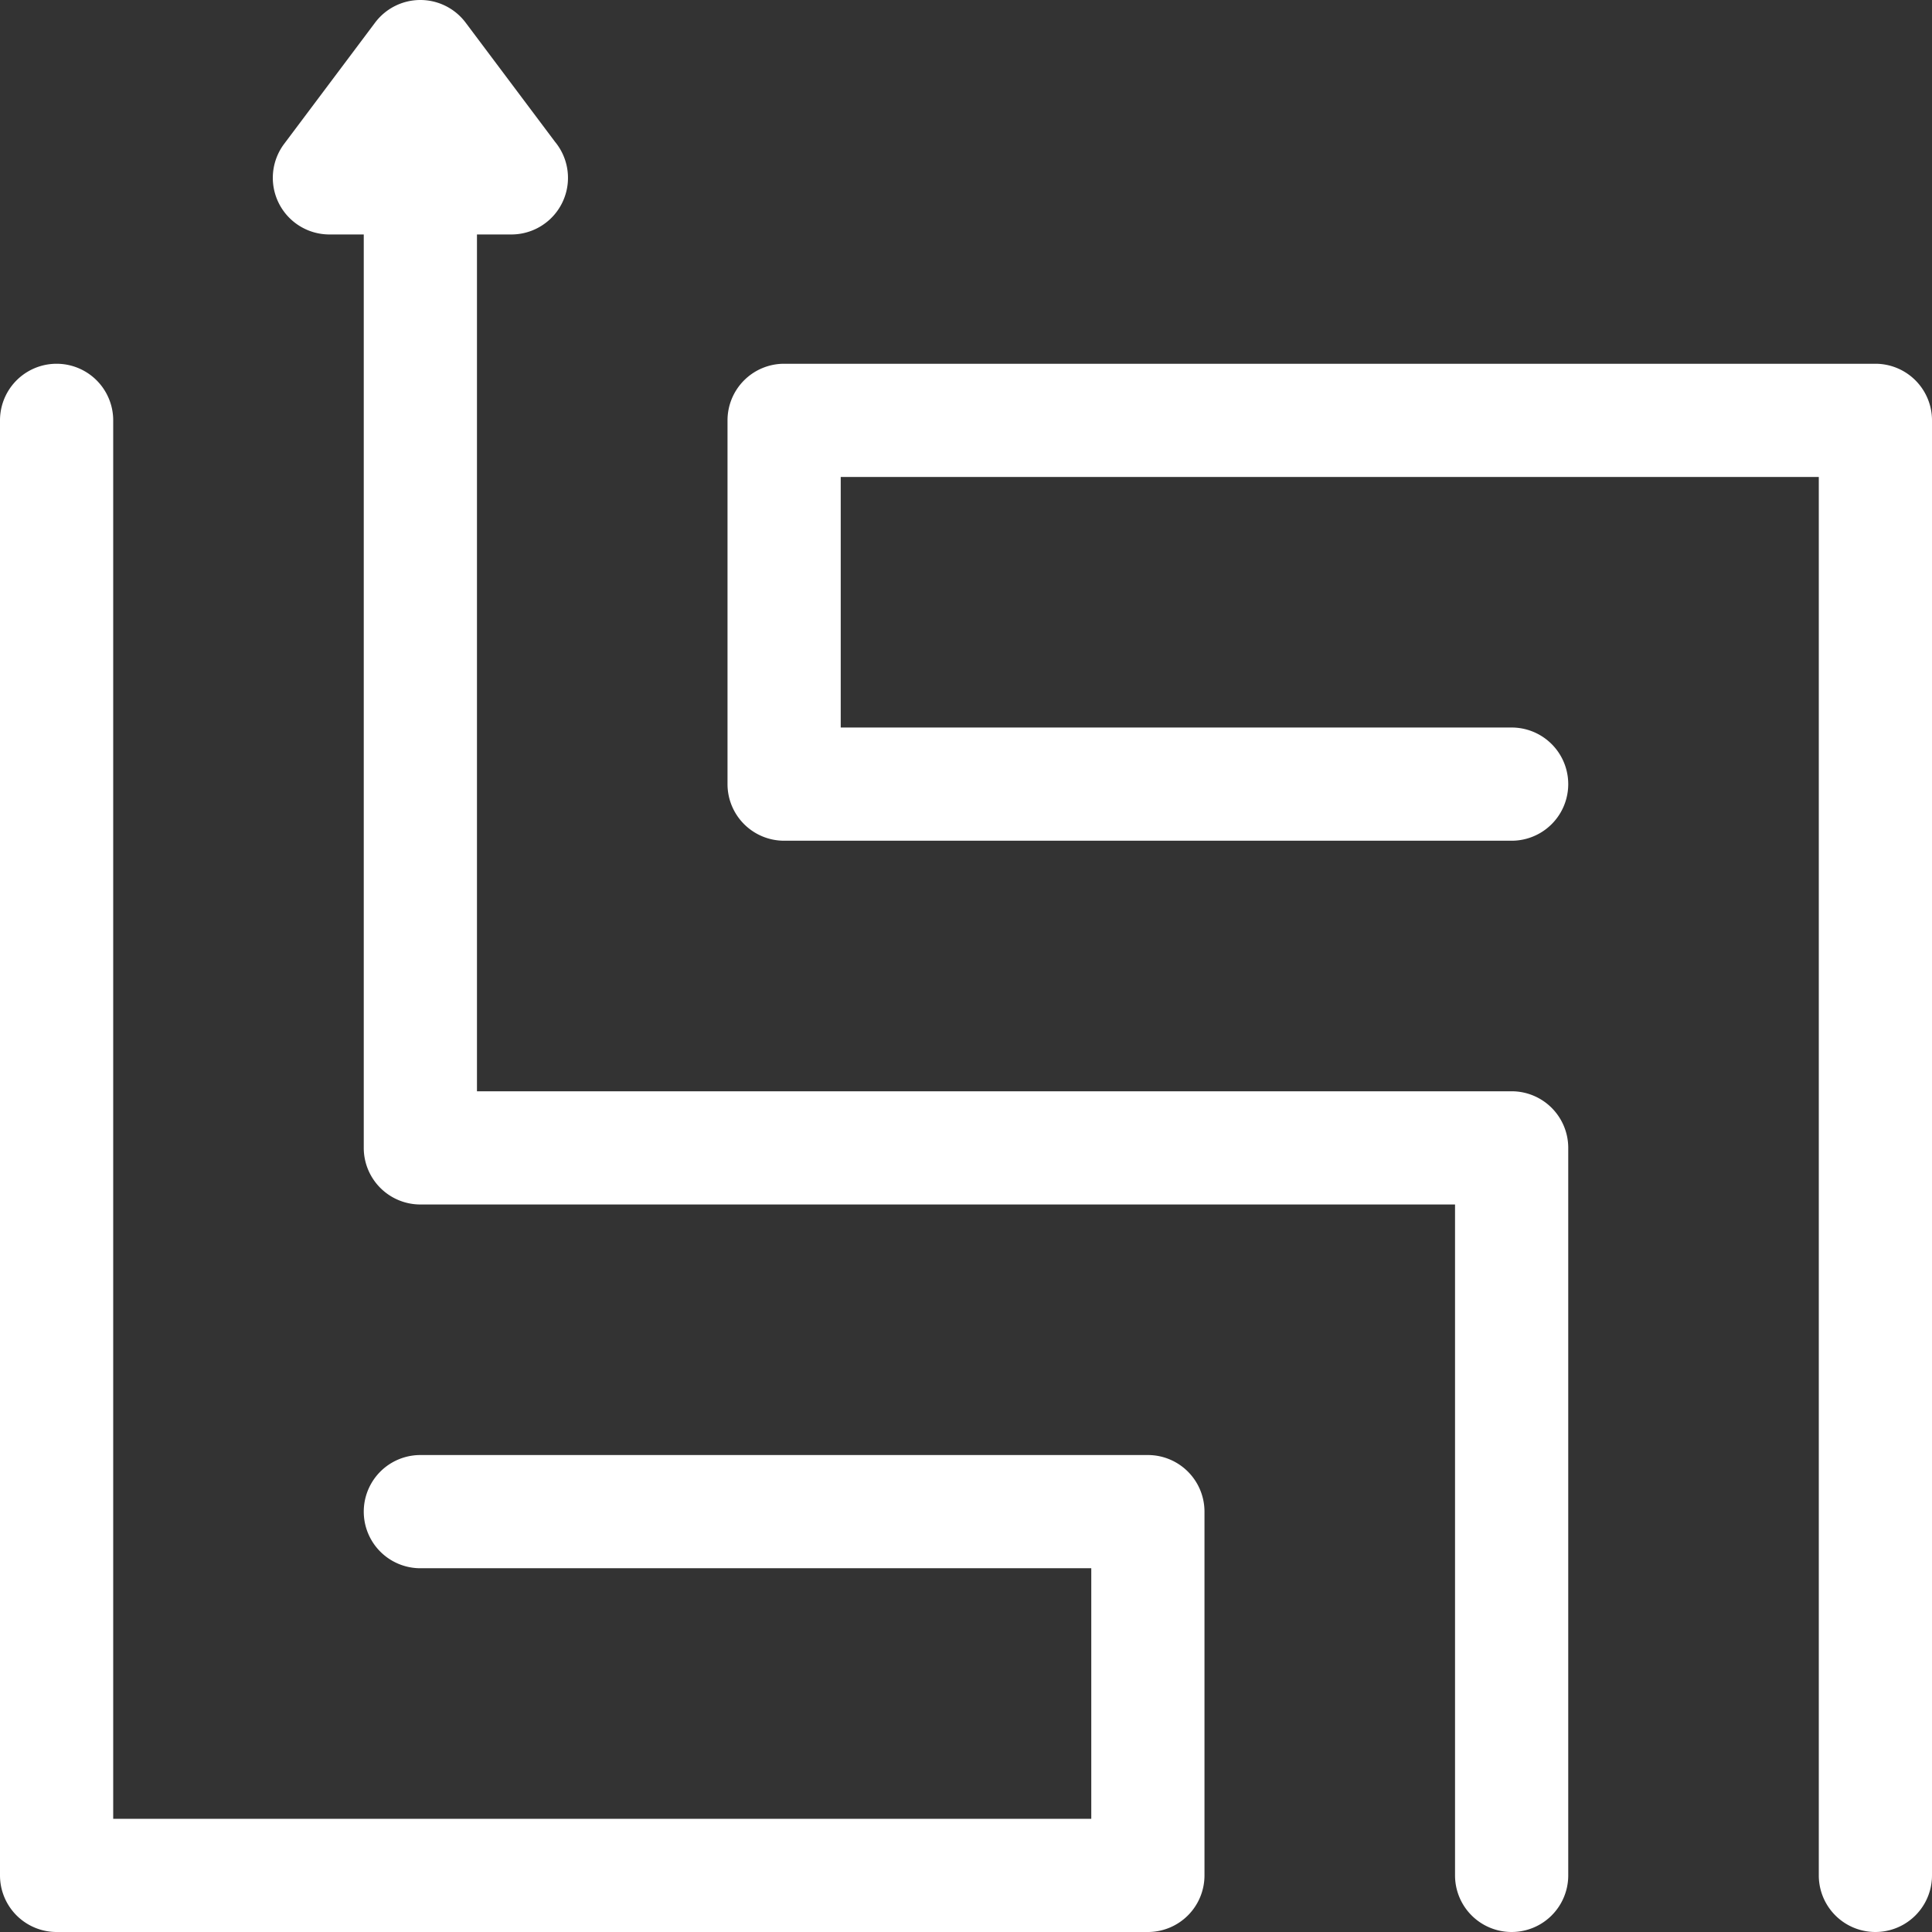
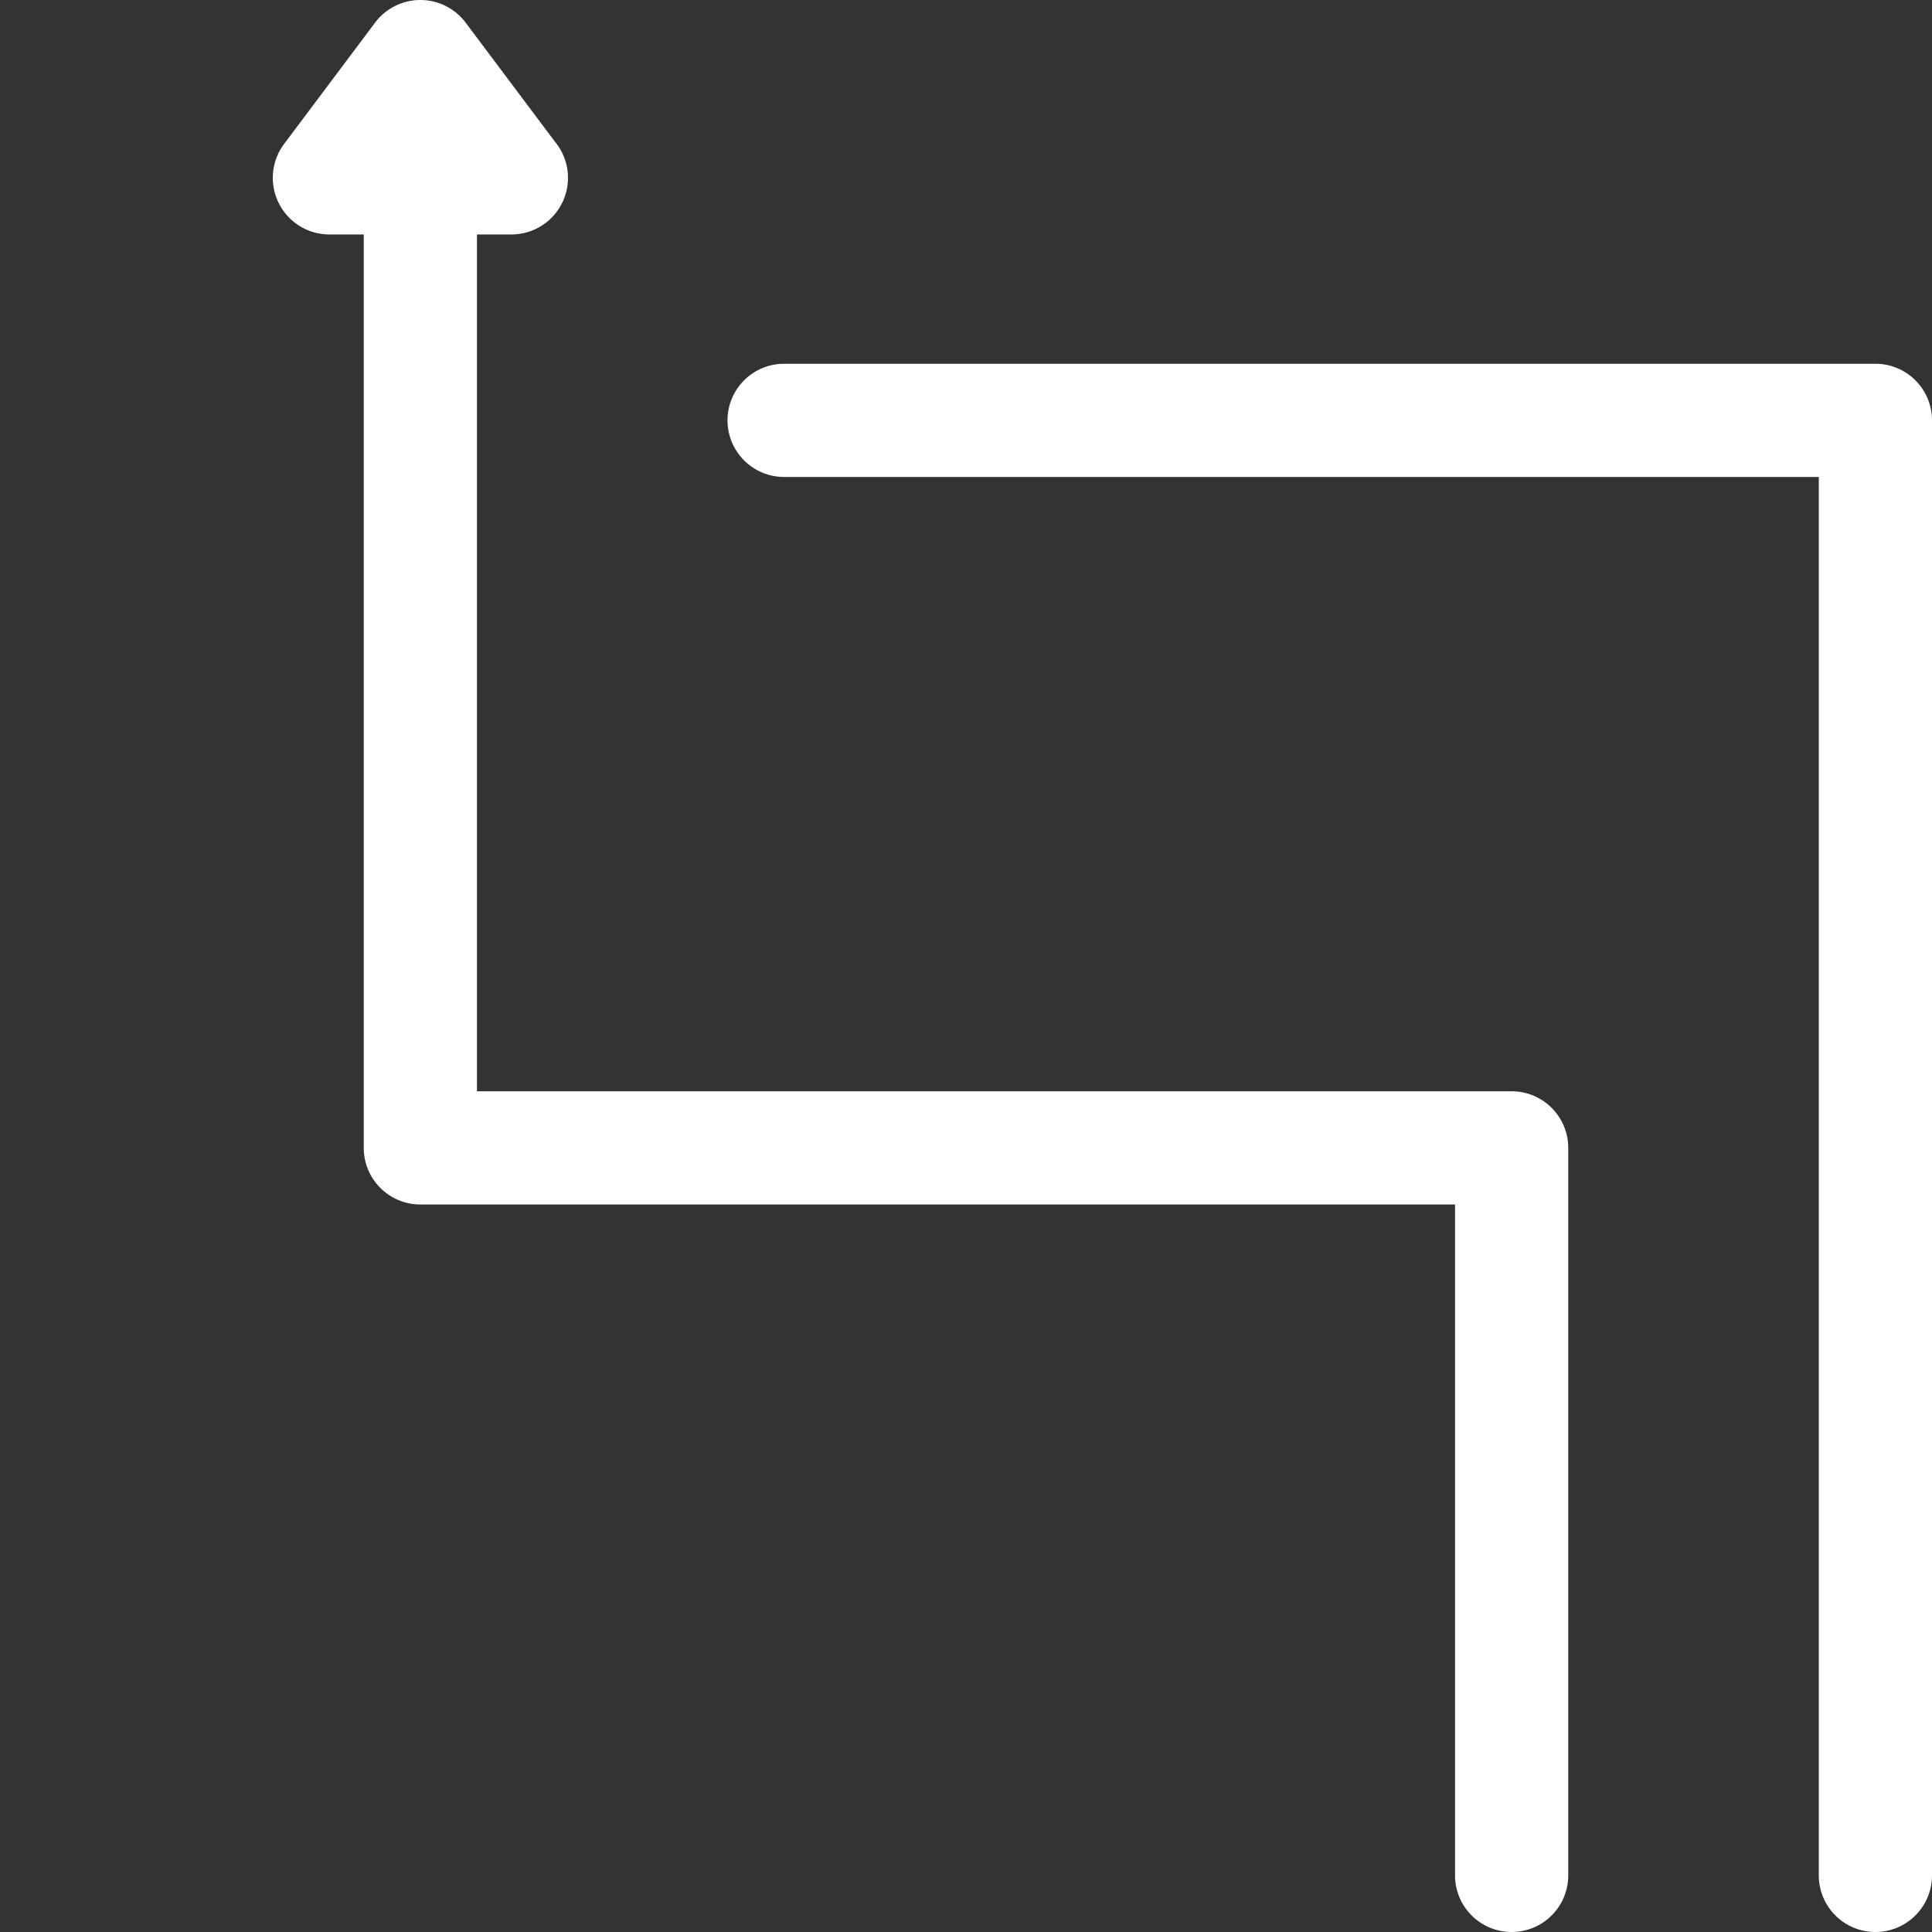
<svg xmlns="http://www.w3.org/2000/svg" id="Capa_1" data-name="Capa 1" viewBox="0 0 512 512">
  <rect x="0" y="0" width="512" height="512" fill="#333333" stroke="none" />
  <defs>
    <style>.cls-1{fill:#fff;}</style>
  </defs>
-   <path class="cls-1" d="M497,96.4H207.8a15,15,0,0,0-15,15v96.4a15,15,0,0,0,15,15H400.6a15,15,0,0,0,0-30H222.8V126.4H482V497a15,15,0,0,0,30,0V111.4A15,15,0,0,0,497,96.4Z" transform="translate(0 0)" />
-   <path class="cls-1" d="M304.2,385.6H111.4a15,15,0,1,0,0,30H289.2V482H30V111.4a15,15,0,0,0-30,0V497a15,15,0,0,0,15,15H304.2a15,15,0,0,0,15-15V400.6A15,15,0,0,0,304.2,385.6Z" transform="translate(0 0)" />
+   <path class="cls-1" d="M497,96.4H207.8a15,15,0,0,0-15,15a15,15,0,0,0,15,15H400.6a15,15,0,0,0,0-30H222.8V126.4H482V497a15,15,0,0,0,30,0V111.4A15,15,0,0,0,497,96.4Z" transform="translate(0 0)" />
  <path class="cls-1" d="M400.6,289.2H126.4V62.134h9.12a15,15,0,0,0,11.567-24.552L123.4,6a15,15,0,0,0-24,0L75.3,38.134a15,15,0,0,0,12,24h9.1V304.2a15,15,0,0,0,15,15H385.6V497a15,15,0,0,0,30,0V304.2A15,15,0,0,0,400.6,289.2Z" transform="translate(0 0)" />
</svg>